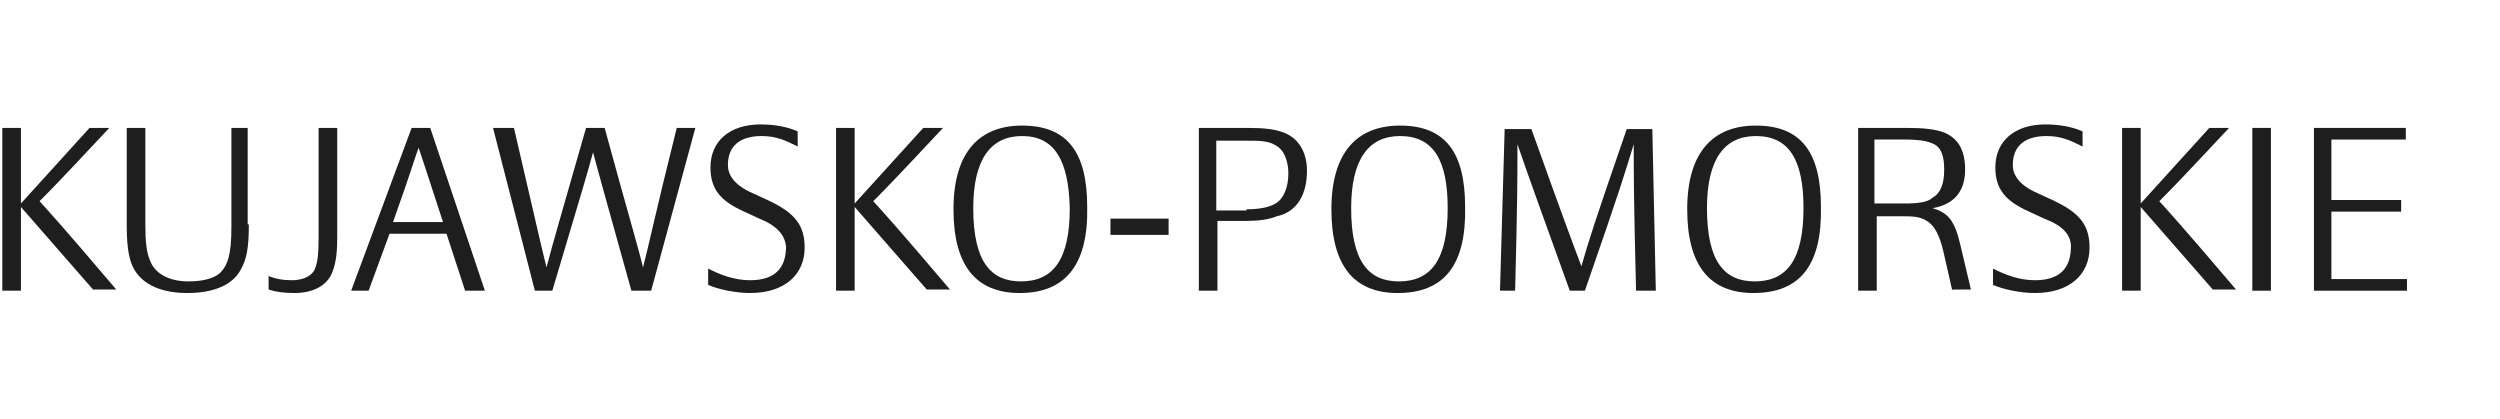
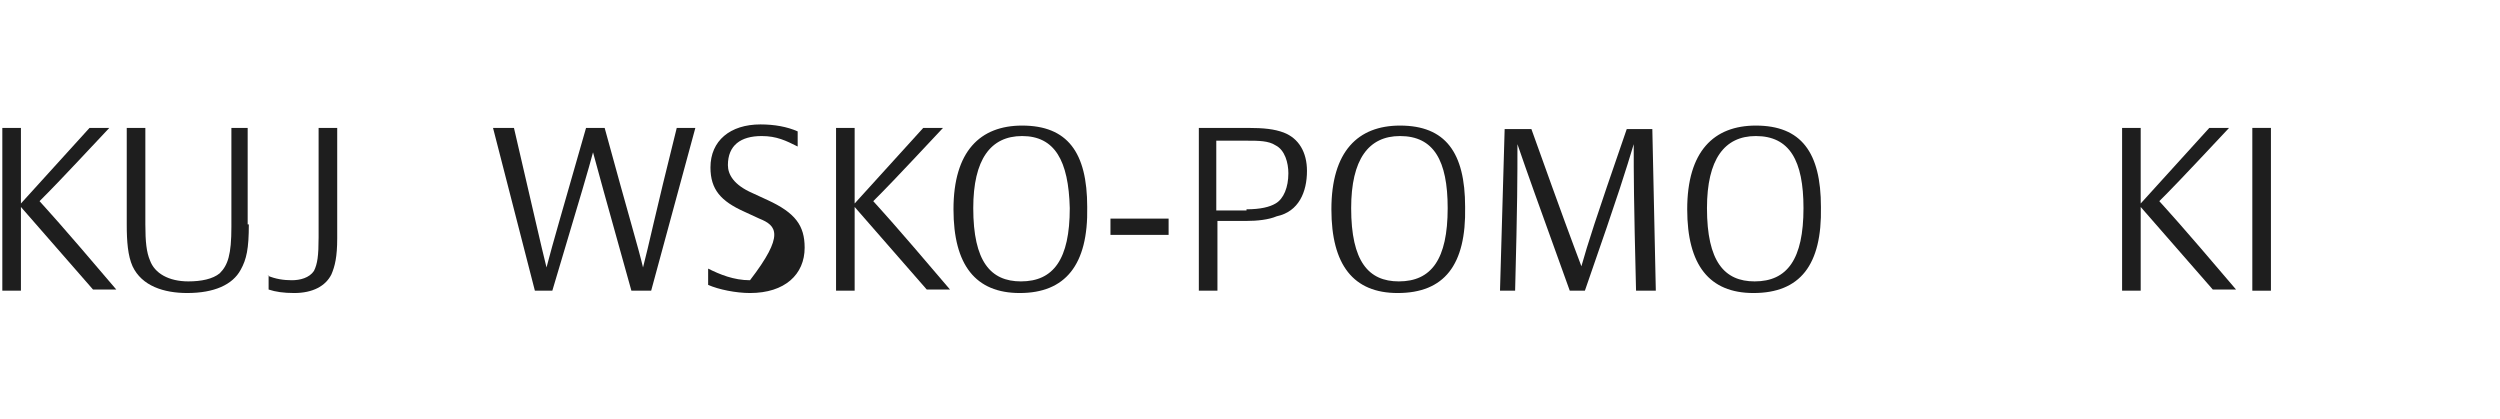
<svg xmlns="http://www.w3.org/2000/svg" version="1.1" id="Layer_1" x="0px" y="0px" viewBox="0 0 215 36" style="enable-background:new 0 0 215 36;" xml:space="preserve">
  <g>
    <path style="fill:#1E1E1E;" d="M0.2,25V11h1.6v6.5L7.7,11h1.7c-4.4,4.7-5,5.3-6,6.3c0.8,0.9,1.5,1.6,6.6,7.6H8l-6.2-7.1V25H0.2z" />
    <path style="fill:#1E1E1E;" d="M21.4,19.3c0,2.1-0.2,3-0.7,3.9c-0.7,1.3-2.3,2-4.6,2c-2,0-3.9-0.6-4.7-2.3   c-0.4-0.9-0.5-2.1-0.5-3.6V11h1.6v8.3c0,1.5,0.1,2.4,0.4,3.1c0.4,1.1,1.6,1.8,3.3,1.8c1.1,0,2.1-0.2,2.7-0.7c0.7-0.7,1-1.6,1-4V11   h1.4V19.3z" />
    <path style="fill:#1E1E1E;" d="M23,23.7c0.7,0.3,1.4,0.4,2.1,0.4c0.7,0,1.5-0.2,1.9-0.8c0.3-0.6,0.4-1.3,0.4-2.9V11H29v9.5   c0,1.6-0.2,2.4-0.5,3.1c-0.5,1-1.6,1.6-3.2,1.6c-0.9,0-1.6-0.1-2.2-0.3V23.7z" />
-     <path style="fill:#1E1E1E;" d="M38.4,20.1h-4.9L31.7,25h-1.5L35.4,11H37L41.7,25H40L38.4,20.1z M38.1,19.1   c-1.4-4.3-1.7-5.2-2.1-6.4c-0.4,1.1-0.6,1.9-2.2,6.4H38.1z" />
    <path style="fill:#1E1E1E;" d="M54.3,25c-2.4-8.6-2.9-10.4-3.3-11.9c-0.4,1.5-0.9,3.2-3.5,11.9H46L42.4,11h1.8   c1.7,7.3,2.3,10,2.8,12c0.6-2.3,1.2-4.3,3.4-12h1.6c2.1,7.7,2.9,10.3,3.3,12c0.5-1.9,1-4.4,2.9-12h1.6L56,25H54.3z" />
-     <path style="fill:#1E1E1E;" d="M65.3,18.8l-1.3-0.6c-2-0.9-2.9-1.9-2.9-3.8c0-2.3,1.7-3.7,4.3-3.7c1.2,0,2.3,0.2,3.2,0.6v1.3   c-1-0.5-1.8-0.9-3.1-0.9c-1.8,0-2.9,0.8-2.9,2.5c0,0.8,0.5,1.7,2.1,2.4l1.3,0.6c2.4,1.1,3.2,2.2,3.2,4.1c0,2.3-1.7,3.9-4.7,3.9   c-1.2,0-2.7-0.3-3.6-0.7v-1.4c1,0.5,2.2,1,3.6,1c2.2,0,3.1-1.1,3.1-2.9C67.5,20.2,66.8,19.4,65.3,18.8z" />
+     <path style="fill:#1E1E1E;" d="M65.3,18.8l-1.3-0.6c-2-0.9-2.9-1.9-2.9-3.8c0-2.3,1.7-3.7,4.3-3.7c1.2,0,2.3,0.2,3.2,0.6v1.3   c-1-0.5-1.8-0.9-3.1-0.9c-1.8,0-2.9,0.8-2.9,2.5c0,0.8,0.5,1.7,2.1,2.4l1.3,0.6c2.4,1.1,3.2,2.2,3.2,4.1c0,2.3-1.7,3.9-4.7,3.9   c-1.2,0-2.7-0.3-3.6-0.7v-1.4c1,0.5,2.2,1,3.6,1C67.5,20.2,66.8,19.4,65.3,18.8z" />
    <path style="fill:#1E1E1E;" d="M71.9,25V11h1.6v6.5l5.9-6.5h1.7c-4.4,4.7-5,5.3-6,6.3c0.8,0.9,1.5,1.6,6.6,7.6h-2l-6.2-7.1V25H71.9   z" />
    <path style="fill:#1E1E1E;" d="M87.7,25.2c-3.8,0-5.7-2.4-5.7-7.2c0-5,2.3-7.2,5.9-7.2c3.9,0,5.6,2.3,5.6,7   C93.6,22.8,91.6,25.2,87.7,25.2z M87.9,11.7c-2.7,0-4.2,2-4.2,6.2c0,4.6,1.5,6.3,4.1,6.3c2.8,0,4.2-1.9,4.2-6.3   C91.9,13.8,90.7,11.7,87.9,11.7z" />
    <path style="fill:#1E1E1E;" d="M95.5,20.2v-1.4h5v1.4H95.5z" />
    <path style="fill:#1E1E1E;" d="M107.2,19h-2.5v6h-1.6V11h4.2c1.4,0,2.3,0.1,3.1,0.4c1.3,0.5,2,1.7,2,3.3c0,1.8-0.7,3.5-2.6,3.9   C109.1,18.9,108.1,19,107.2,19z M107.2,18c1.2,0,2-0.2,2.5-0.5c0.7-0.4,1.1-1.4,1.1-2.6c0-0.9-0.3-2-1.1-2.4   c-0.6-0.4-1.5-0.4-2.4-0.4h-2.7v6H107.2z" />
    <path style="fill:#1E1E1E;" d="M120.2,25.2c-3.8,0-5.7-2.4-5.7-7.2c0-5,2.3-7.2,5.9-7.2c3.9,0,5.6,2.3,5.6,7   C126.1,22.8,124.2,25.2,120.2,25.2z M120.4,11.7c-2.7,0-4.2,2-4.2,6.2c0,4.6,1.5,6.3,4.1,6.3c2.8,0,4.2-1.9,4.2-6.3   C124.5,13.8,123.3,11.7,120.4,11.7z" />
    <path style="fill:#1E1E1E;" d="M140.7,25c-0.2-8-0.2-9.9-0.2-12.6c-0.7,2.3-1.1,3.7-4.2,12.6H135c-3.1-8.6-3.5-9.7-4.5-12.6   c0,2.9,0,5-0.2,12.6H129c0.4-13.8,0.4-13.9,0.4-13.9h2.3c2.9,8.1,3.4,9.4,4.3,11.8c0.6-2.1,1.1-3.7,3.9-11.8h2.2c0,0,0,0,0.3,13.9   H140.7z" />
    <path style="fill:#1E1E1E;" d="M150.8,25.2c-3.8,0-5.7-2.4-5.7-7.2c0-5,2.3-7.2,5.9-7.2c3.9,0,5.6,2.3,5.6,7   C156.7,22.8,154.8,25.2,150.8,25.2z M151,11.7c-2.7,0-4.2,2-4.2,6.2c0,4.6,1.5,6.3,4.1,6.3c2.8,0,4.2-1.9,4.2-6.3   C155.1,13.8,153.9,11.7,151,11.7z" />
-     <path style="fill:#1E1E1E;" d="M167.9,25l-0.8-3.5c-0.3-1.2-0.7-2.1-1.4-2.5c-0.6-0.4-1.3-0.4-2.1-0.4h-2.2V25h-1.6V11h4.2   c1.4,0,2.4,0.1,3.2,0.4c1.2,0.5,1.8,1.5,1.8,3.2c0,1.9-1,3-2.8,3.3c1.3,0.4,1.9,1,2.4,3.2l0.9,3.8H167.9z M163.8,17.5   c1.1,0,2-0.1,2.4-0.5c0.7-0.4,1-1.2,1-2.4c0-1.1-0.2-2-1.1-2.3c-0.5-0.2-1.2-0.3-2.2-0.3h-2.7v5.5H163.8z" />
-     <path style="fill:#1E1E1E;" d="M175.8,18.8l-1.3-0.6c-2-0.9-2.9-1.9-2.9-3.8c0-2.3,1.7-3.7,4.3-3.7c1.2,0,2.3,0.2,3.2,0.6v1.3   c-1-0.5-1.8-0.9-3.1-0.9c-1.8,0-2.9,0.8-2.9,2.5c0,0.8,0.5,1.7,2.1,2.4l1.3,0.6c2.4,1.1,3.2,2.2,3.2,4.1c0,2.3-1.7,3.9-4.7,3.9   c-1.2,0-2.7-0.3-3.6-0.7v-1.4c1,0.5,2.2,1,3.6,1c2.2,0,3.1-1.1,3.1-2.9C178.1,20.2,177.4,19.4,175.8,18.8z" />
    <path style="fill:#1E1E1E;" d="M182.5,25V11h1.6v6.5L190,11h1.7c-4.4,4.7-5,5.3-6,6.3c0.8,0.9,1.5,1.6,6.6,7.6h-2l-6.2-7.1V25   H182.5z" />
    <path style="fill:#1E1E1E;" d="M195.3,25h-1.6V11h1.6V25z" />
-     <path style="fill:#1E1E1E;" d="M200.5,12v5.2h6v1h-6V24h6.5v1H199V11h7.9v1H200.5z" />
  </g>
</svg>